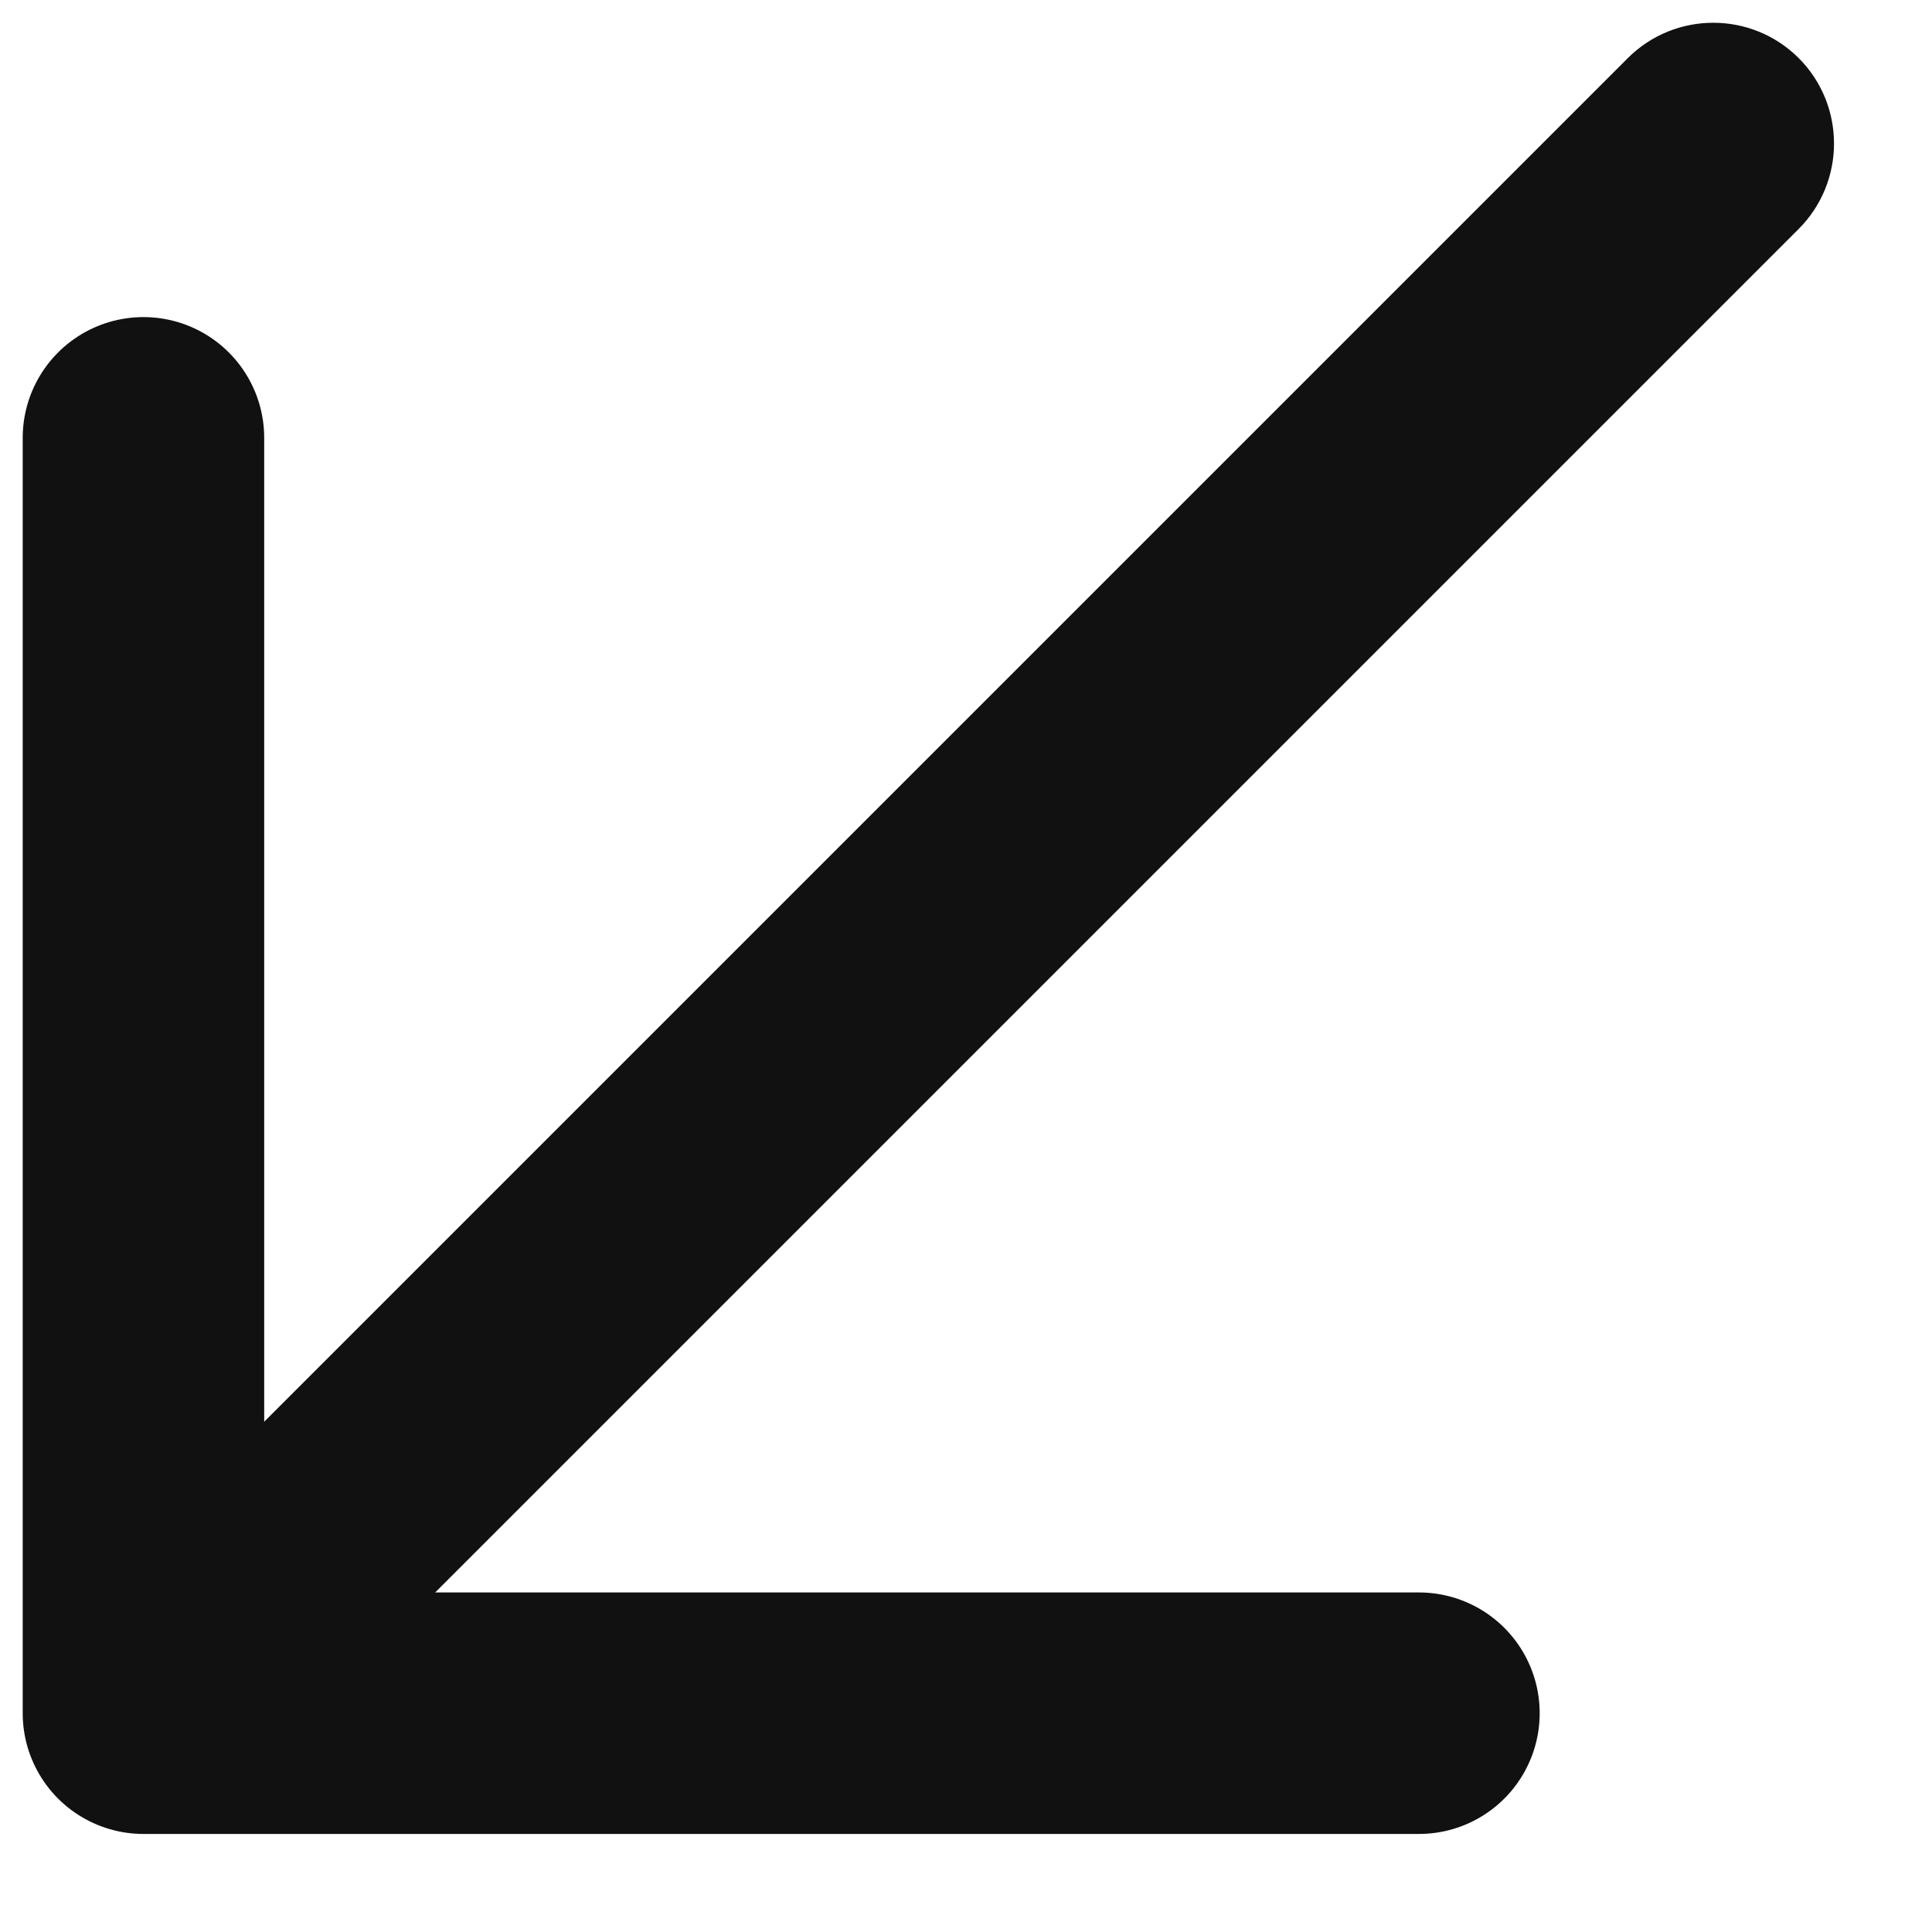
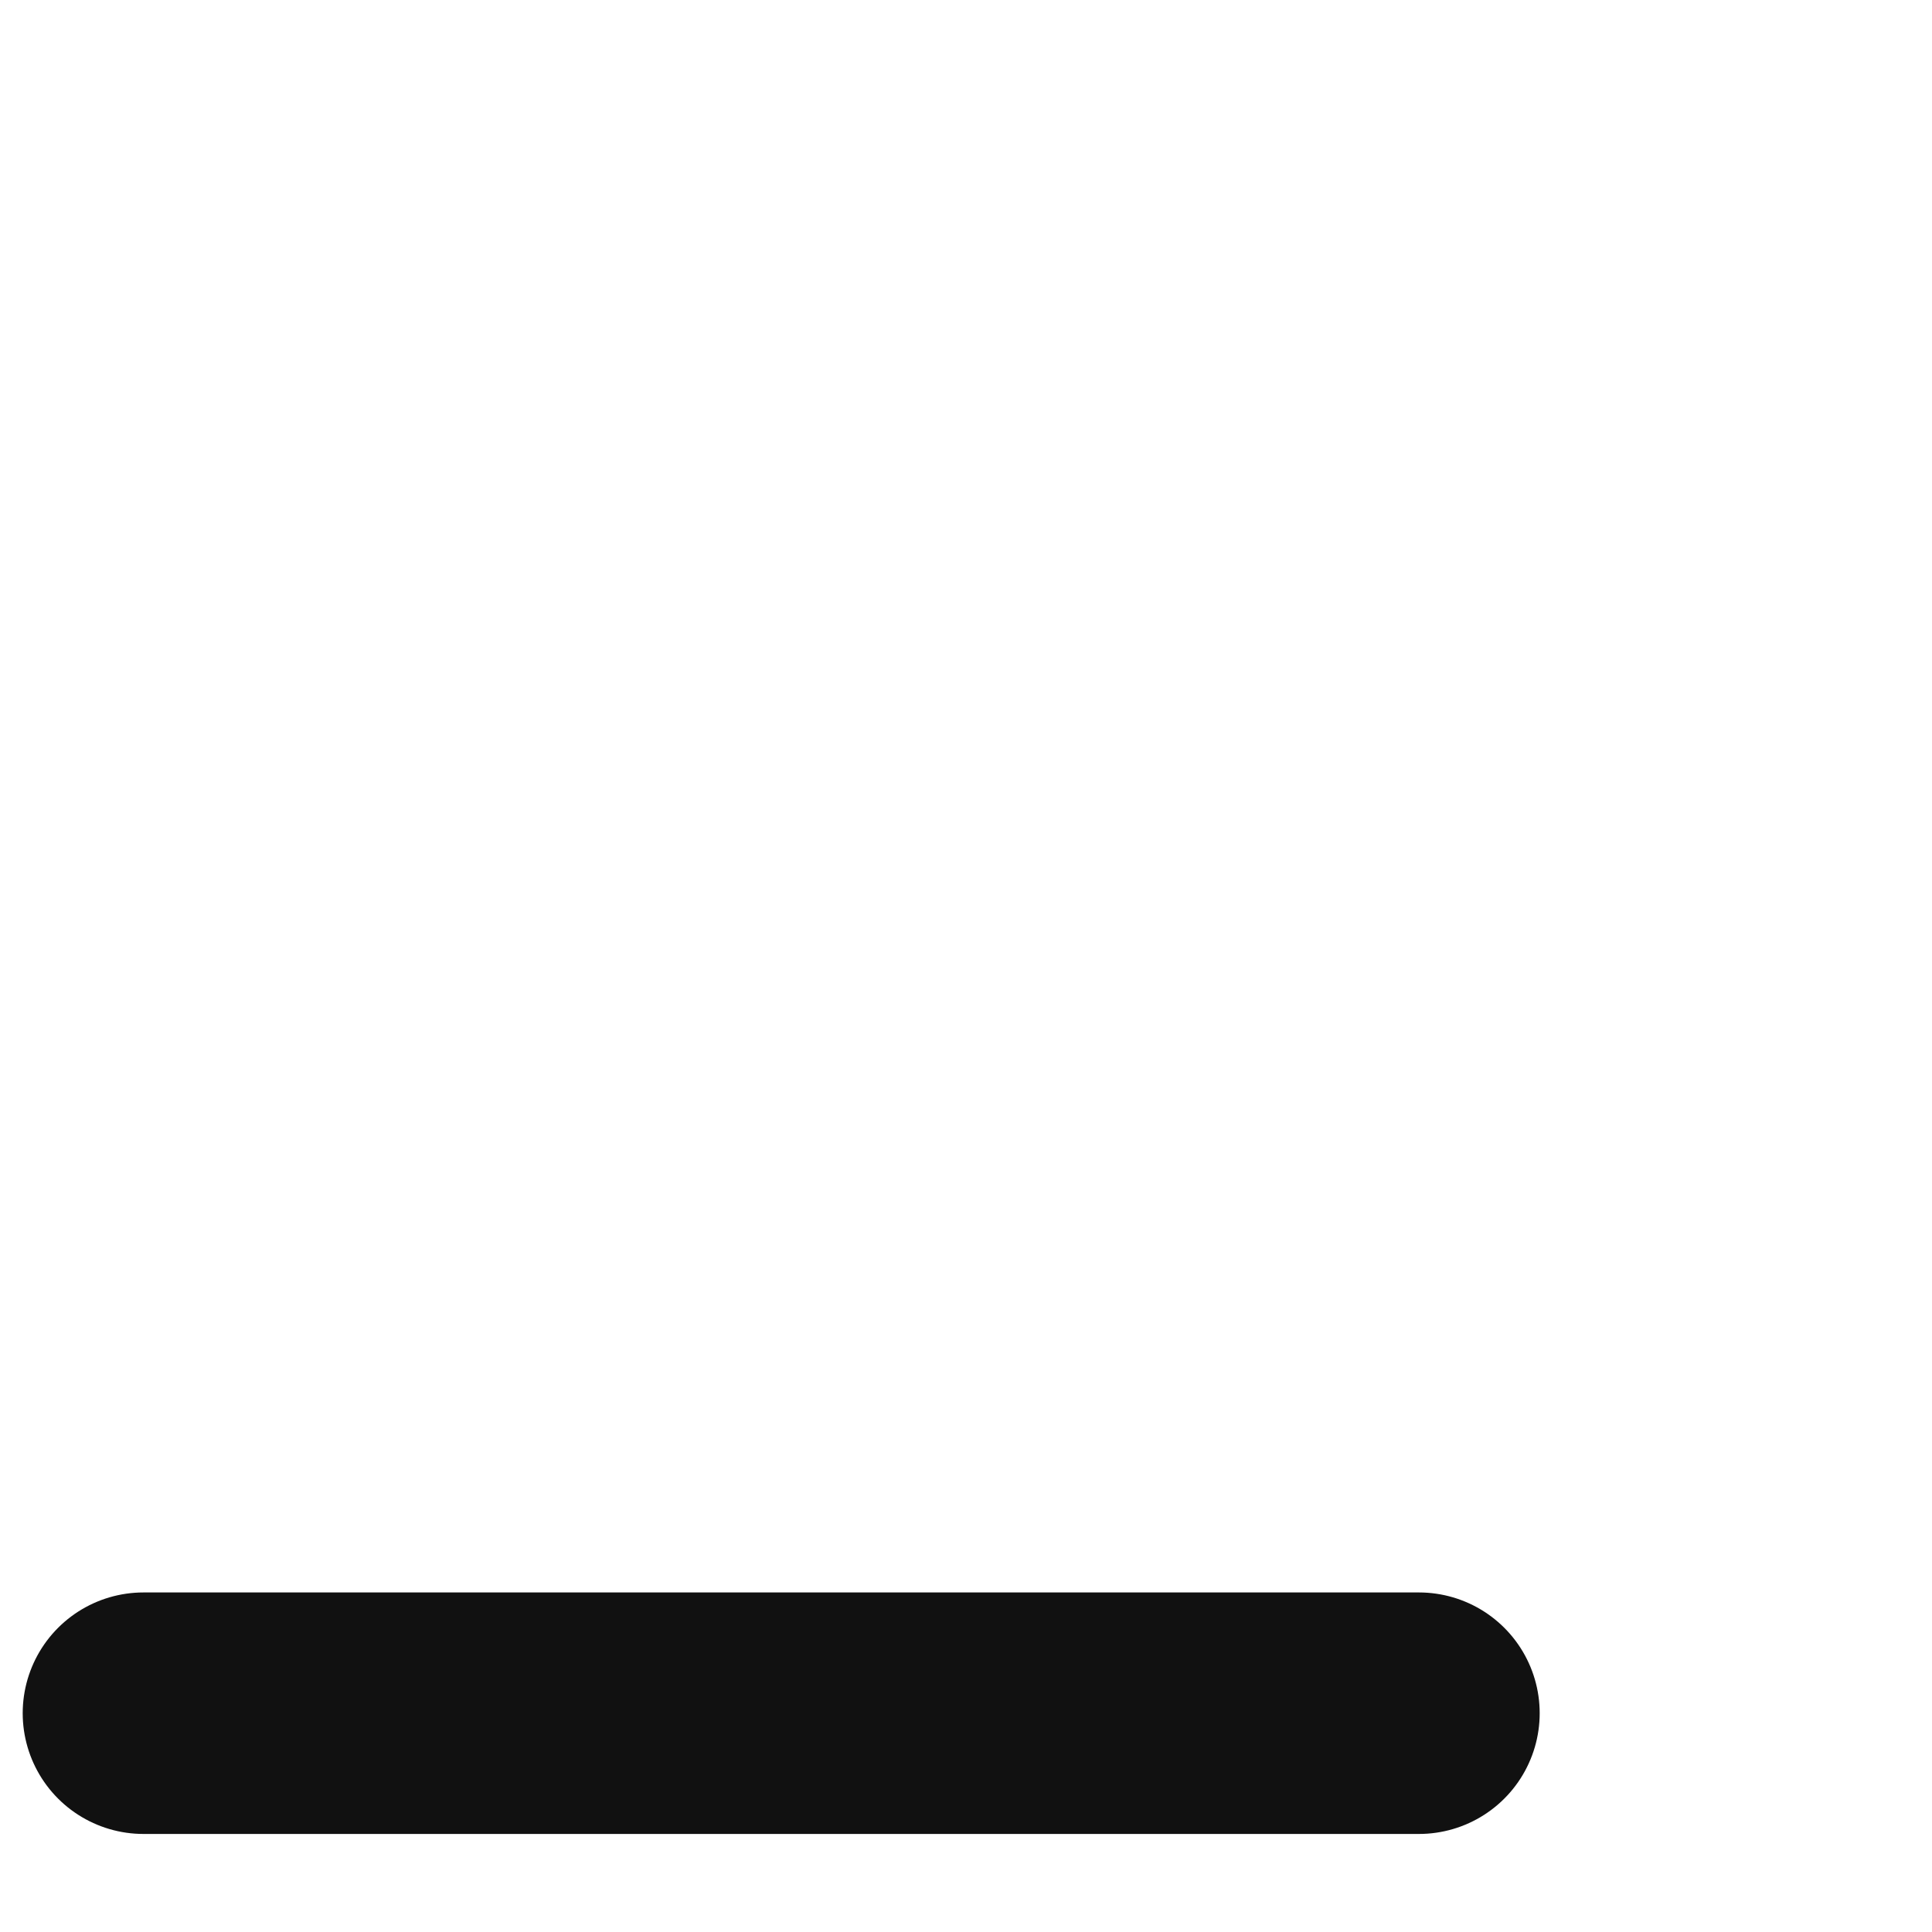
<svg xmlns="http://www.w3.org/2000/svg" width="16" height="16" viewBox="0 0 16 16" fill="none">
-   <path d="M14.896 1.896C15.286 1.505 15.286 0.872 14.896 0.481C14.505 0.091 13.872 0.091 13.481 0.481L14.896 1.896ZM14.188 1.188L13.481 0.481L0.481 13.481L1.188 14.188L1.896 14.896L14.896 1.896L14.188 1.188Z" fill="#111111" />
-   <path d="M11.751 14.188L1.188 14.188L1.188 3.626" stroke="#111111" stroke-width="2" stroke-linecap="round" stroke-linejoin="round" />
+   <path d="M11.751 14.188L1.188 14.188" stroke="#111111" stroke-width="2" stroke-linecap="round" stroke-linejoin="round" />
</svg>